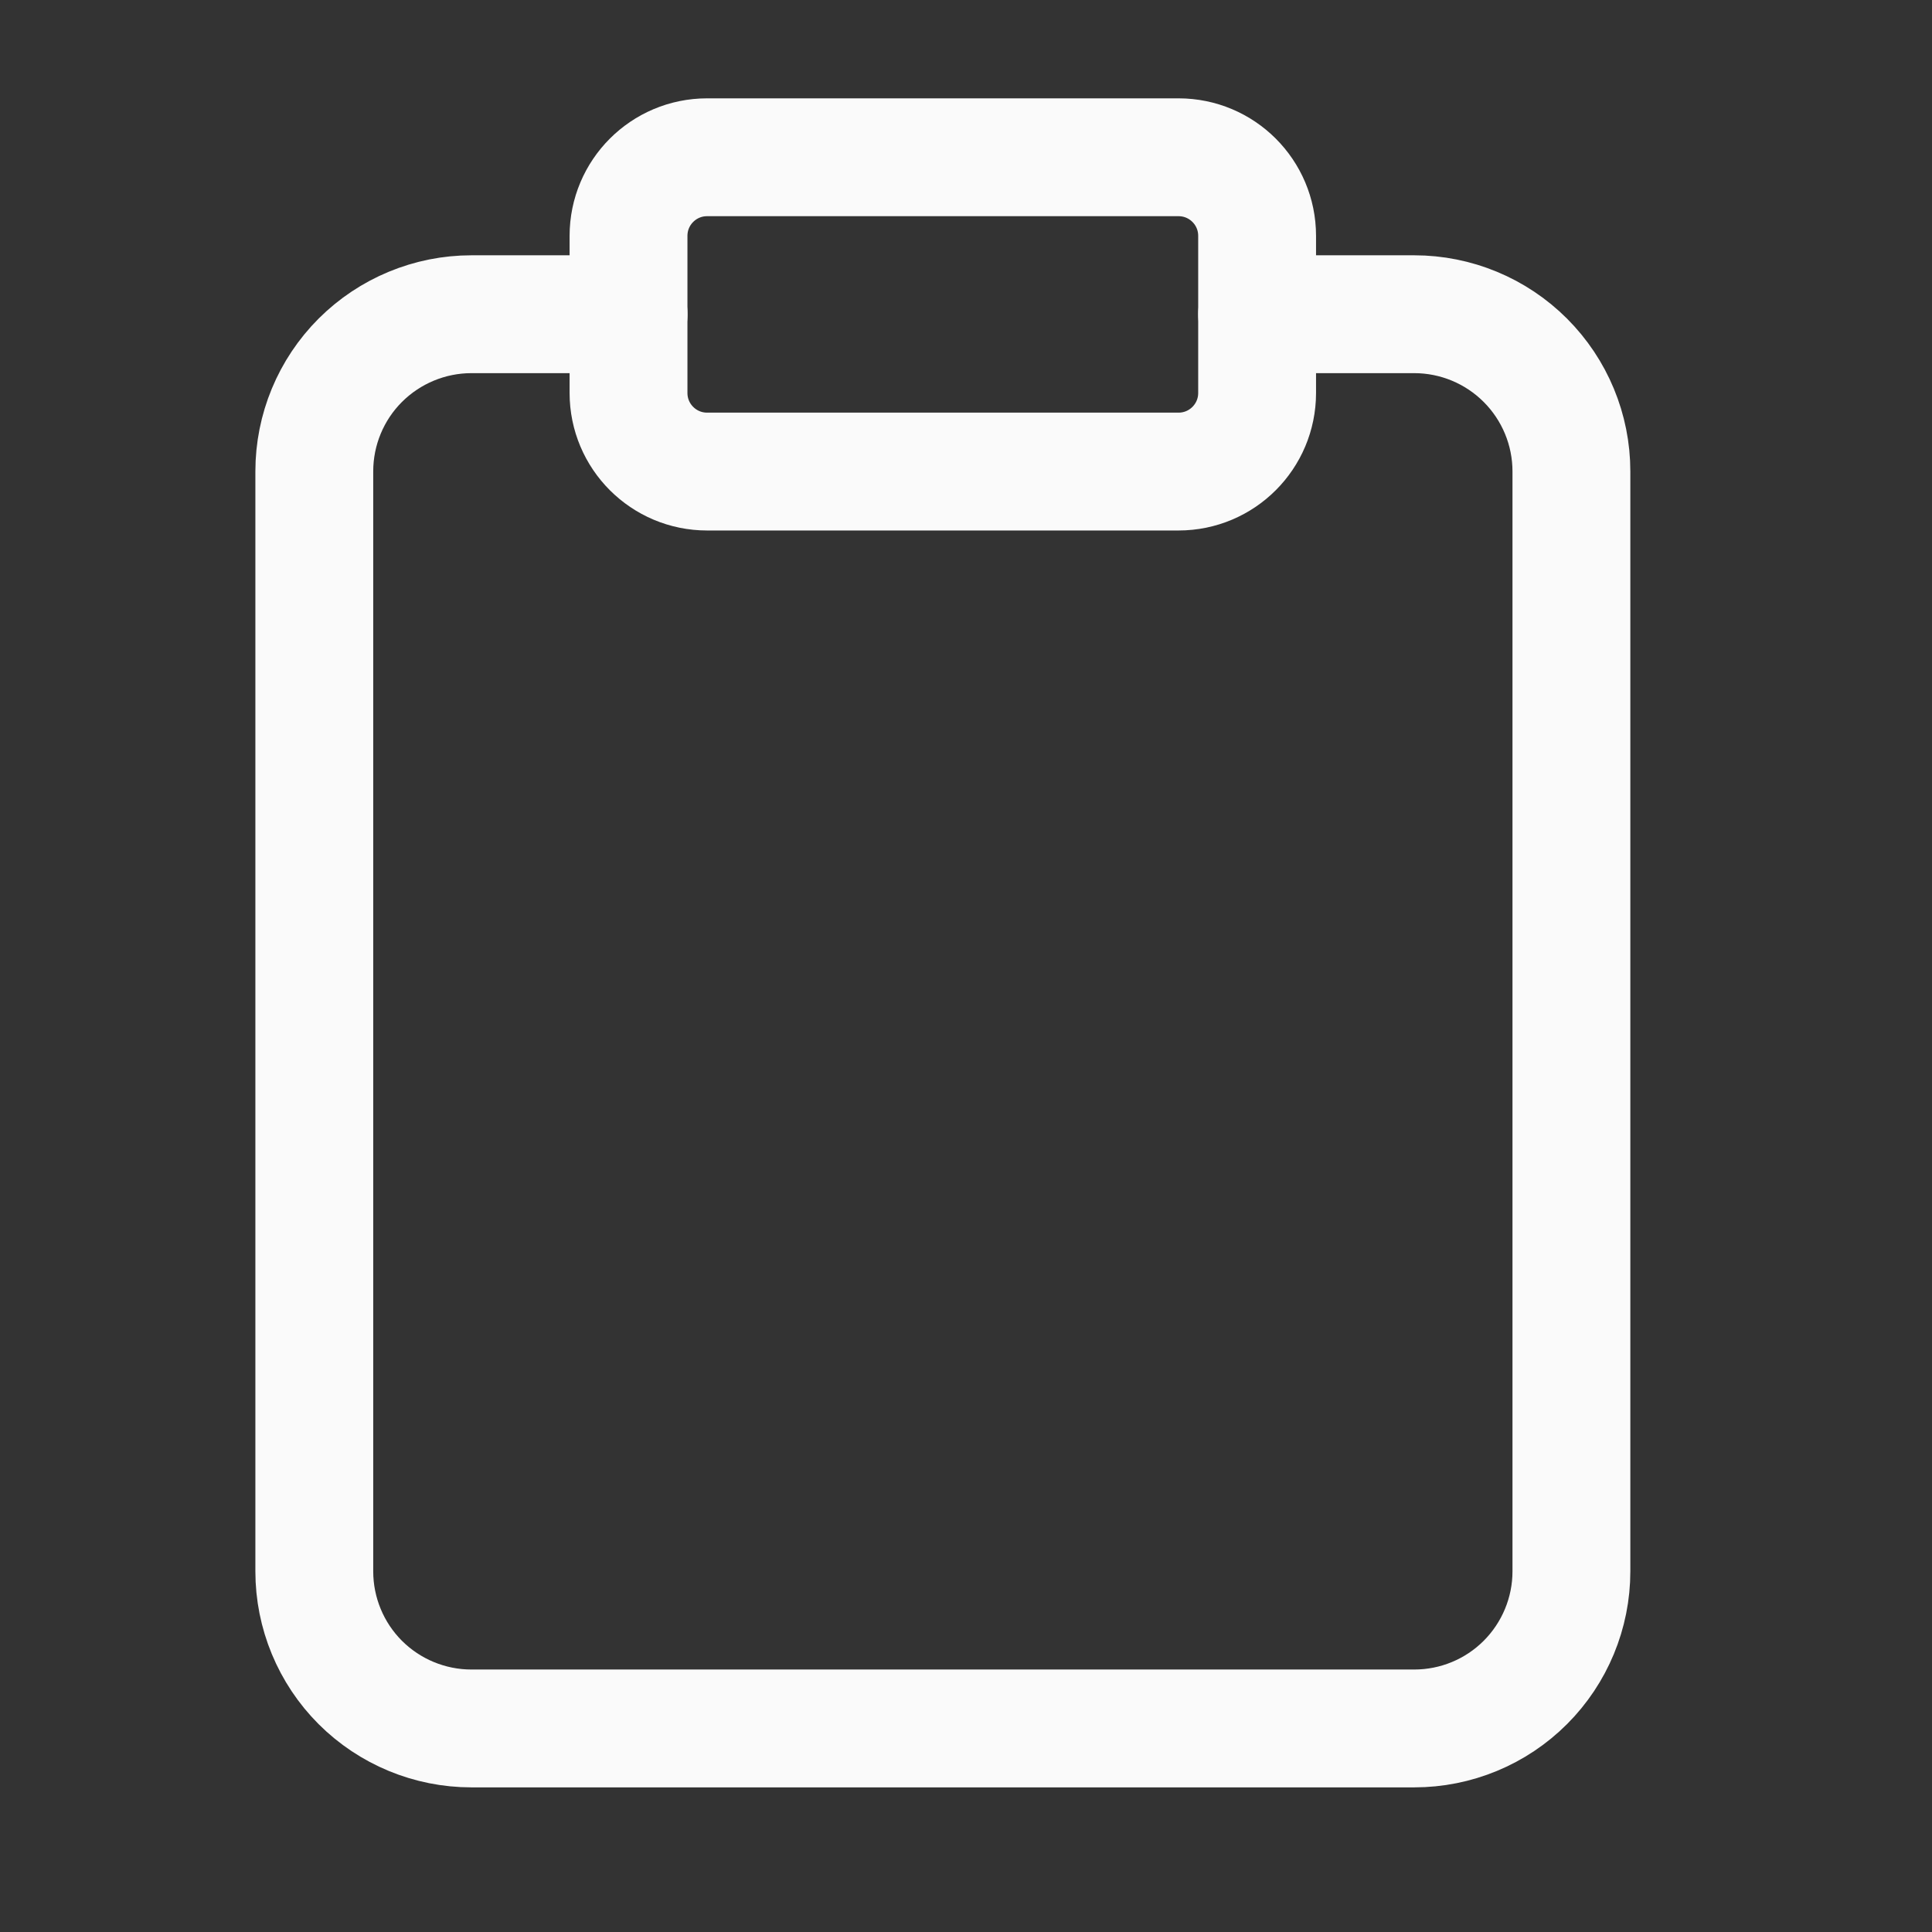
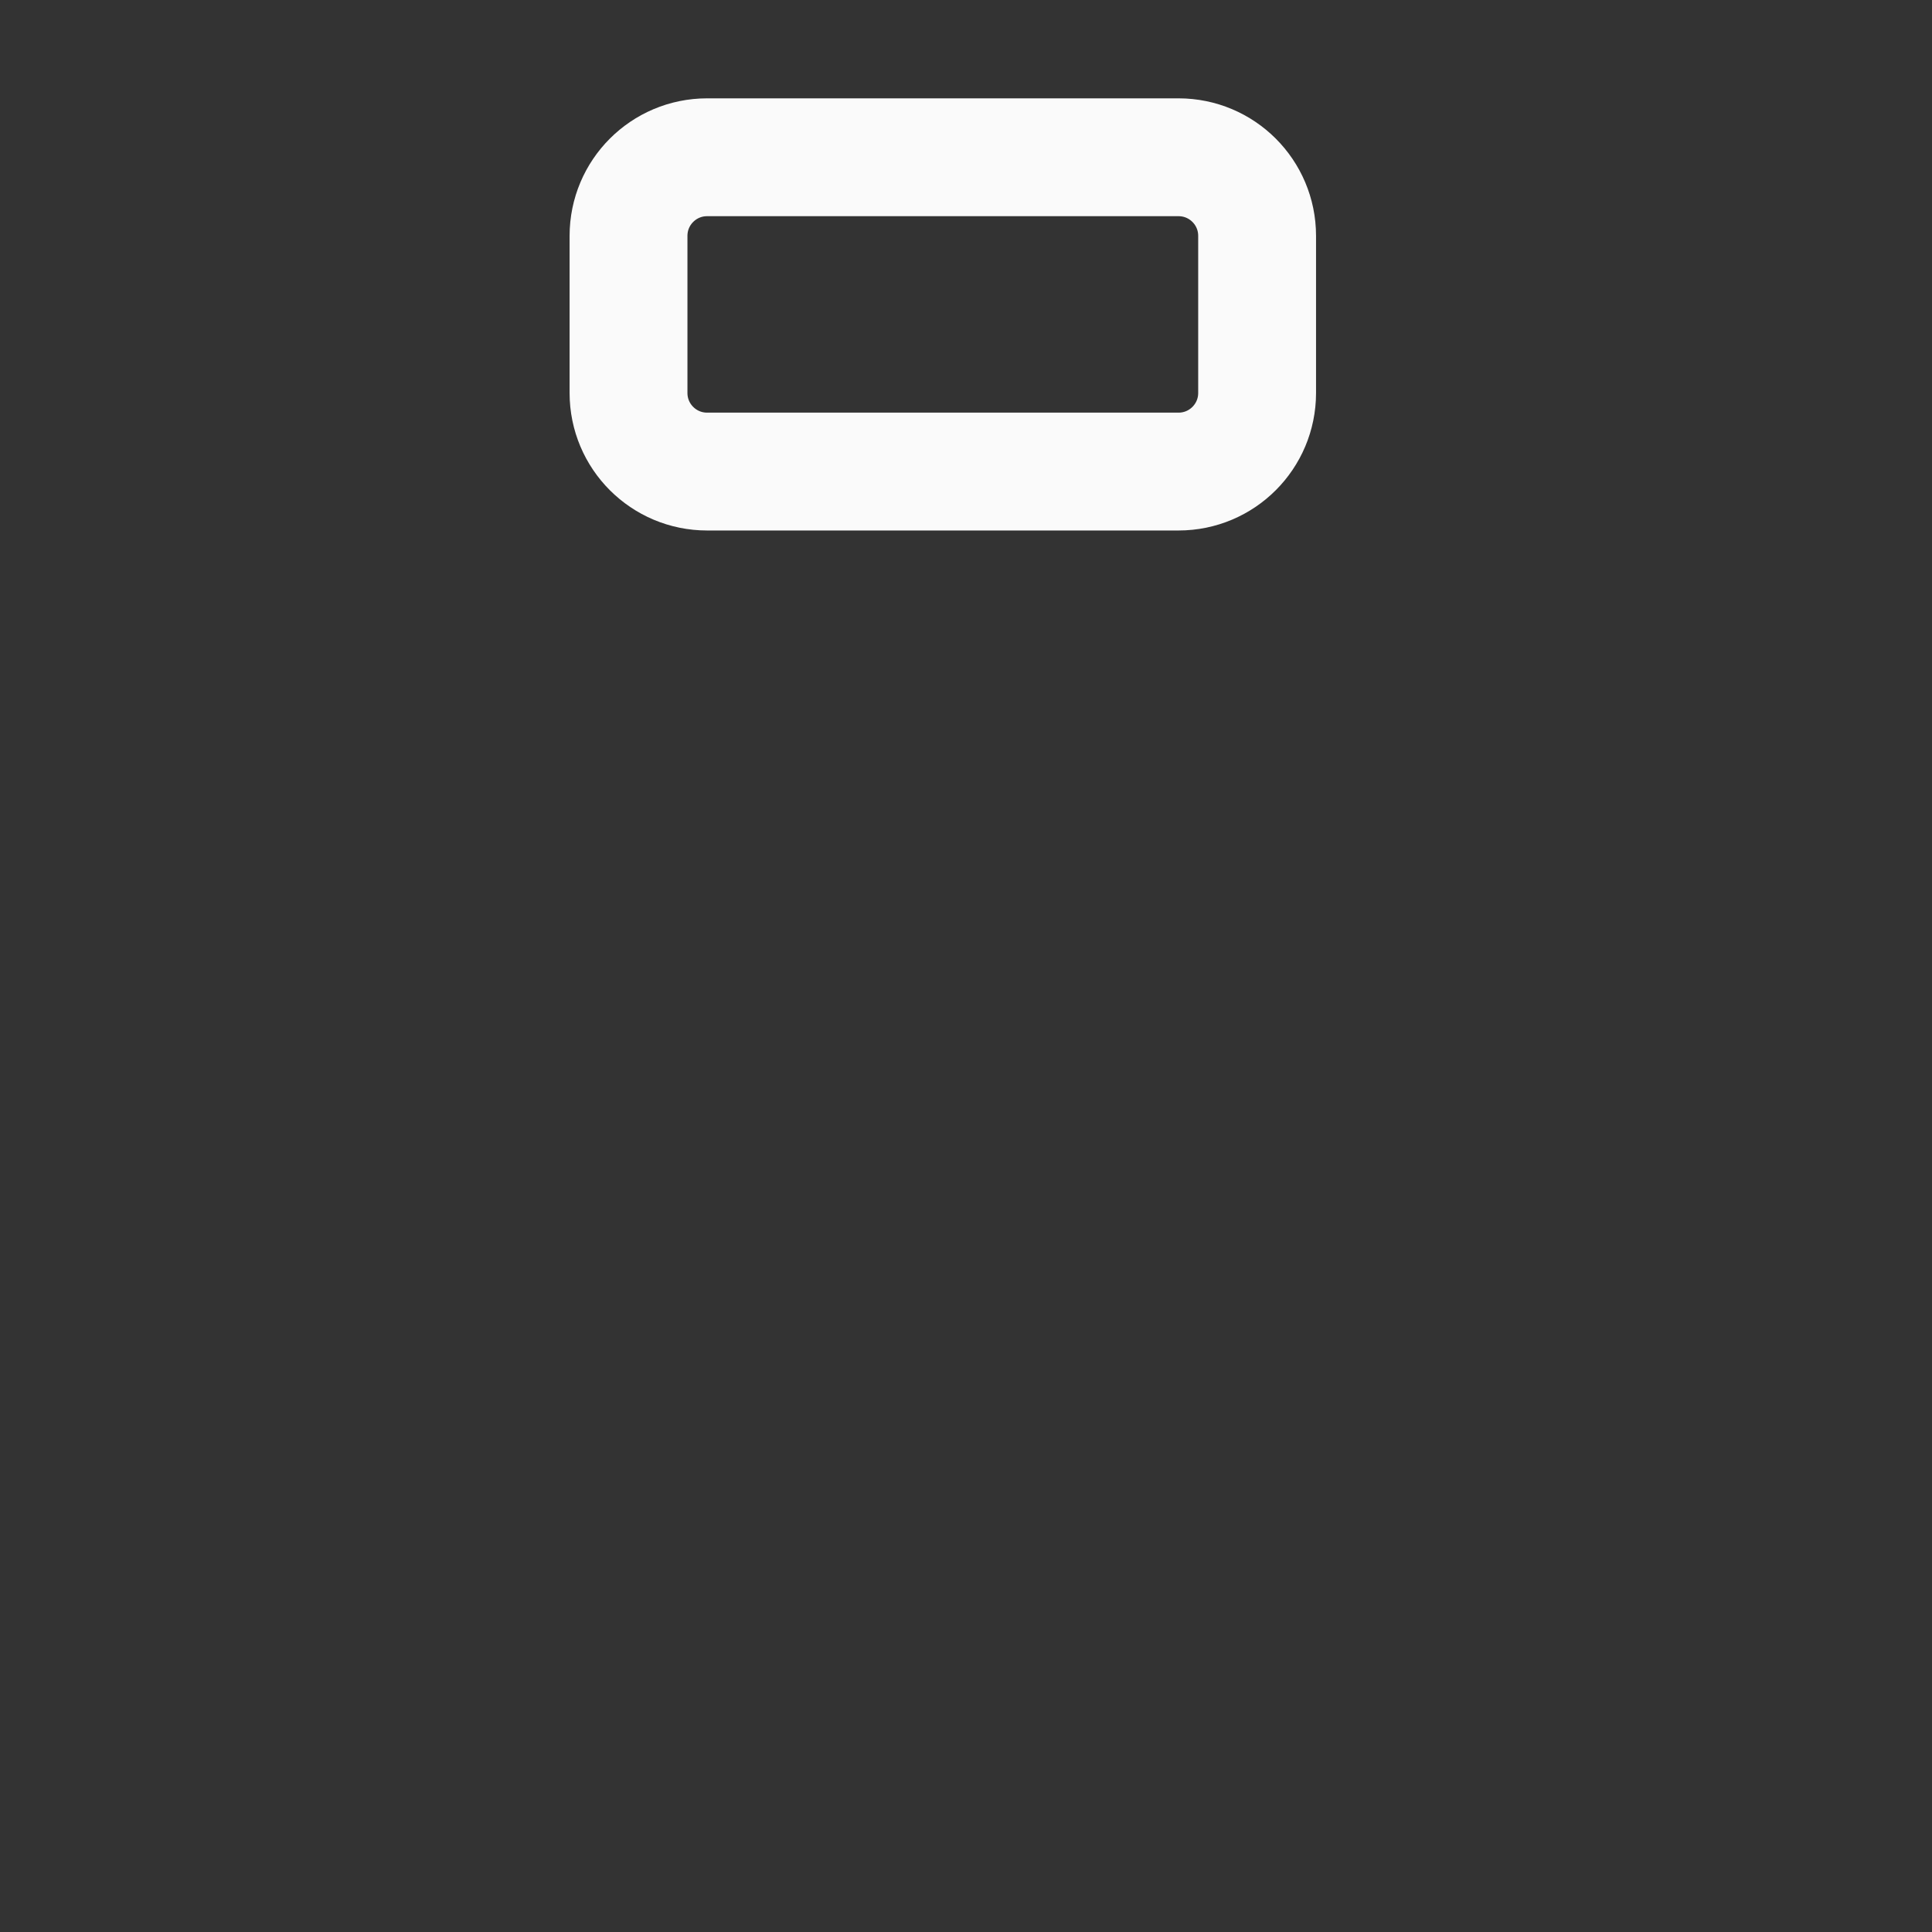
<svg xmlns="http://www.w3.org/2000/svg" width="25" height="25" viewBox="0 0 25 25" fill="none">
  <rect x="0" y="0" width="25" height="25" fill="#333333" stroke="none" />
-   <path d="M16.267 4.066H18.3C18.84 4.066 19.357 4.281 19.738 4.662C20.119 5.043 20.334 5.56 20.334 6.1V20.333C20.334 20.872 20.119 21.39 19.738 21.771C19.357 22.152 18.84 22.366 18.3 22.366H6.1C5.561 22.366 5.044 22.152 4.662 21.771C4.281 21.39 4.067 20.872 4.067 20.333V6.1C4.067 5.56 4.281 5.043 4.662 4.662C5.044 4.281 5.561 4.066 6.1 4.066H8.134" stroke="#FAFAFA" stroke-width="1.525" stroke-linecap="round" stroke-linejoin="round" />
  <path d="M15.25 2.035H9.15C8.588 2.035 8.133 2.49 8.133 3.052V5.085C8.133 5.647 8.588 6.102 9.15 6.102H15.25C15.812 6.102 16.267 5.647 16.267 5.085V3.052C16.267 2.49 15.812 2.035 15.25 2.035Z" stroke="#FAFAFA" stroke-width="1.525" stroke-linecap="round" stroke-linejoin="round" />
</svg>